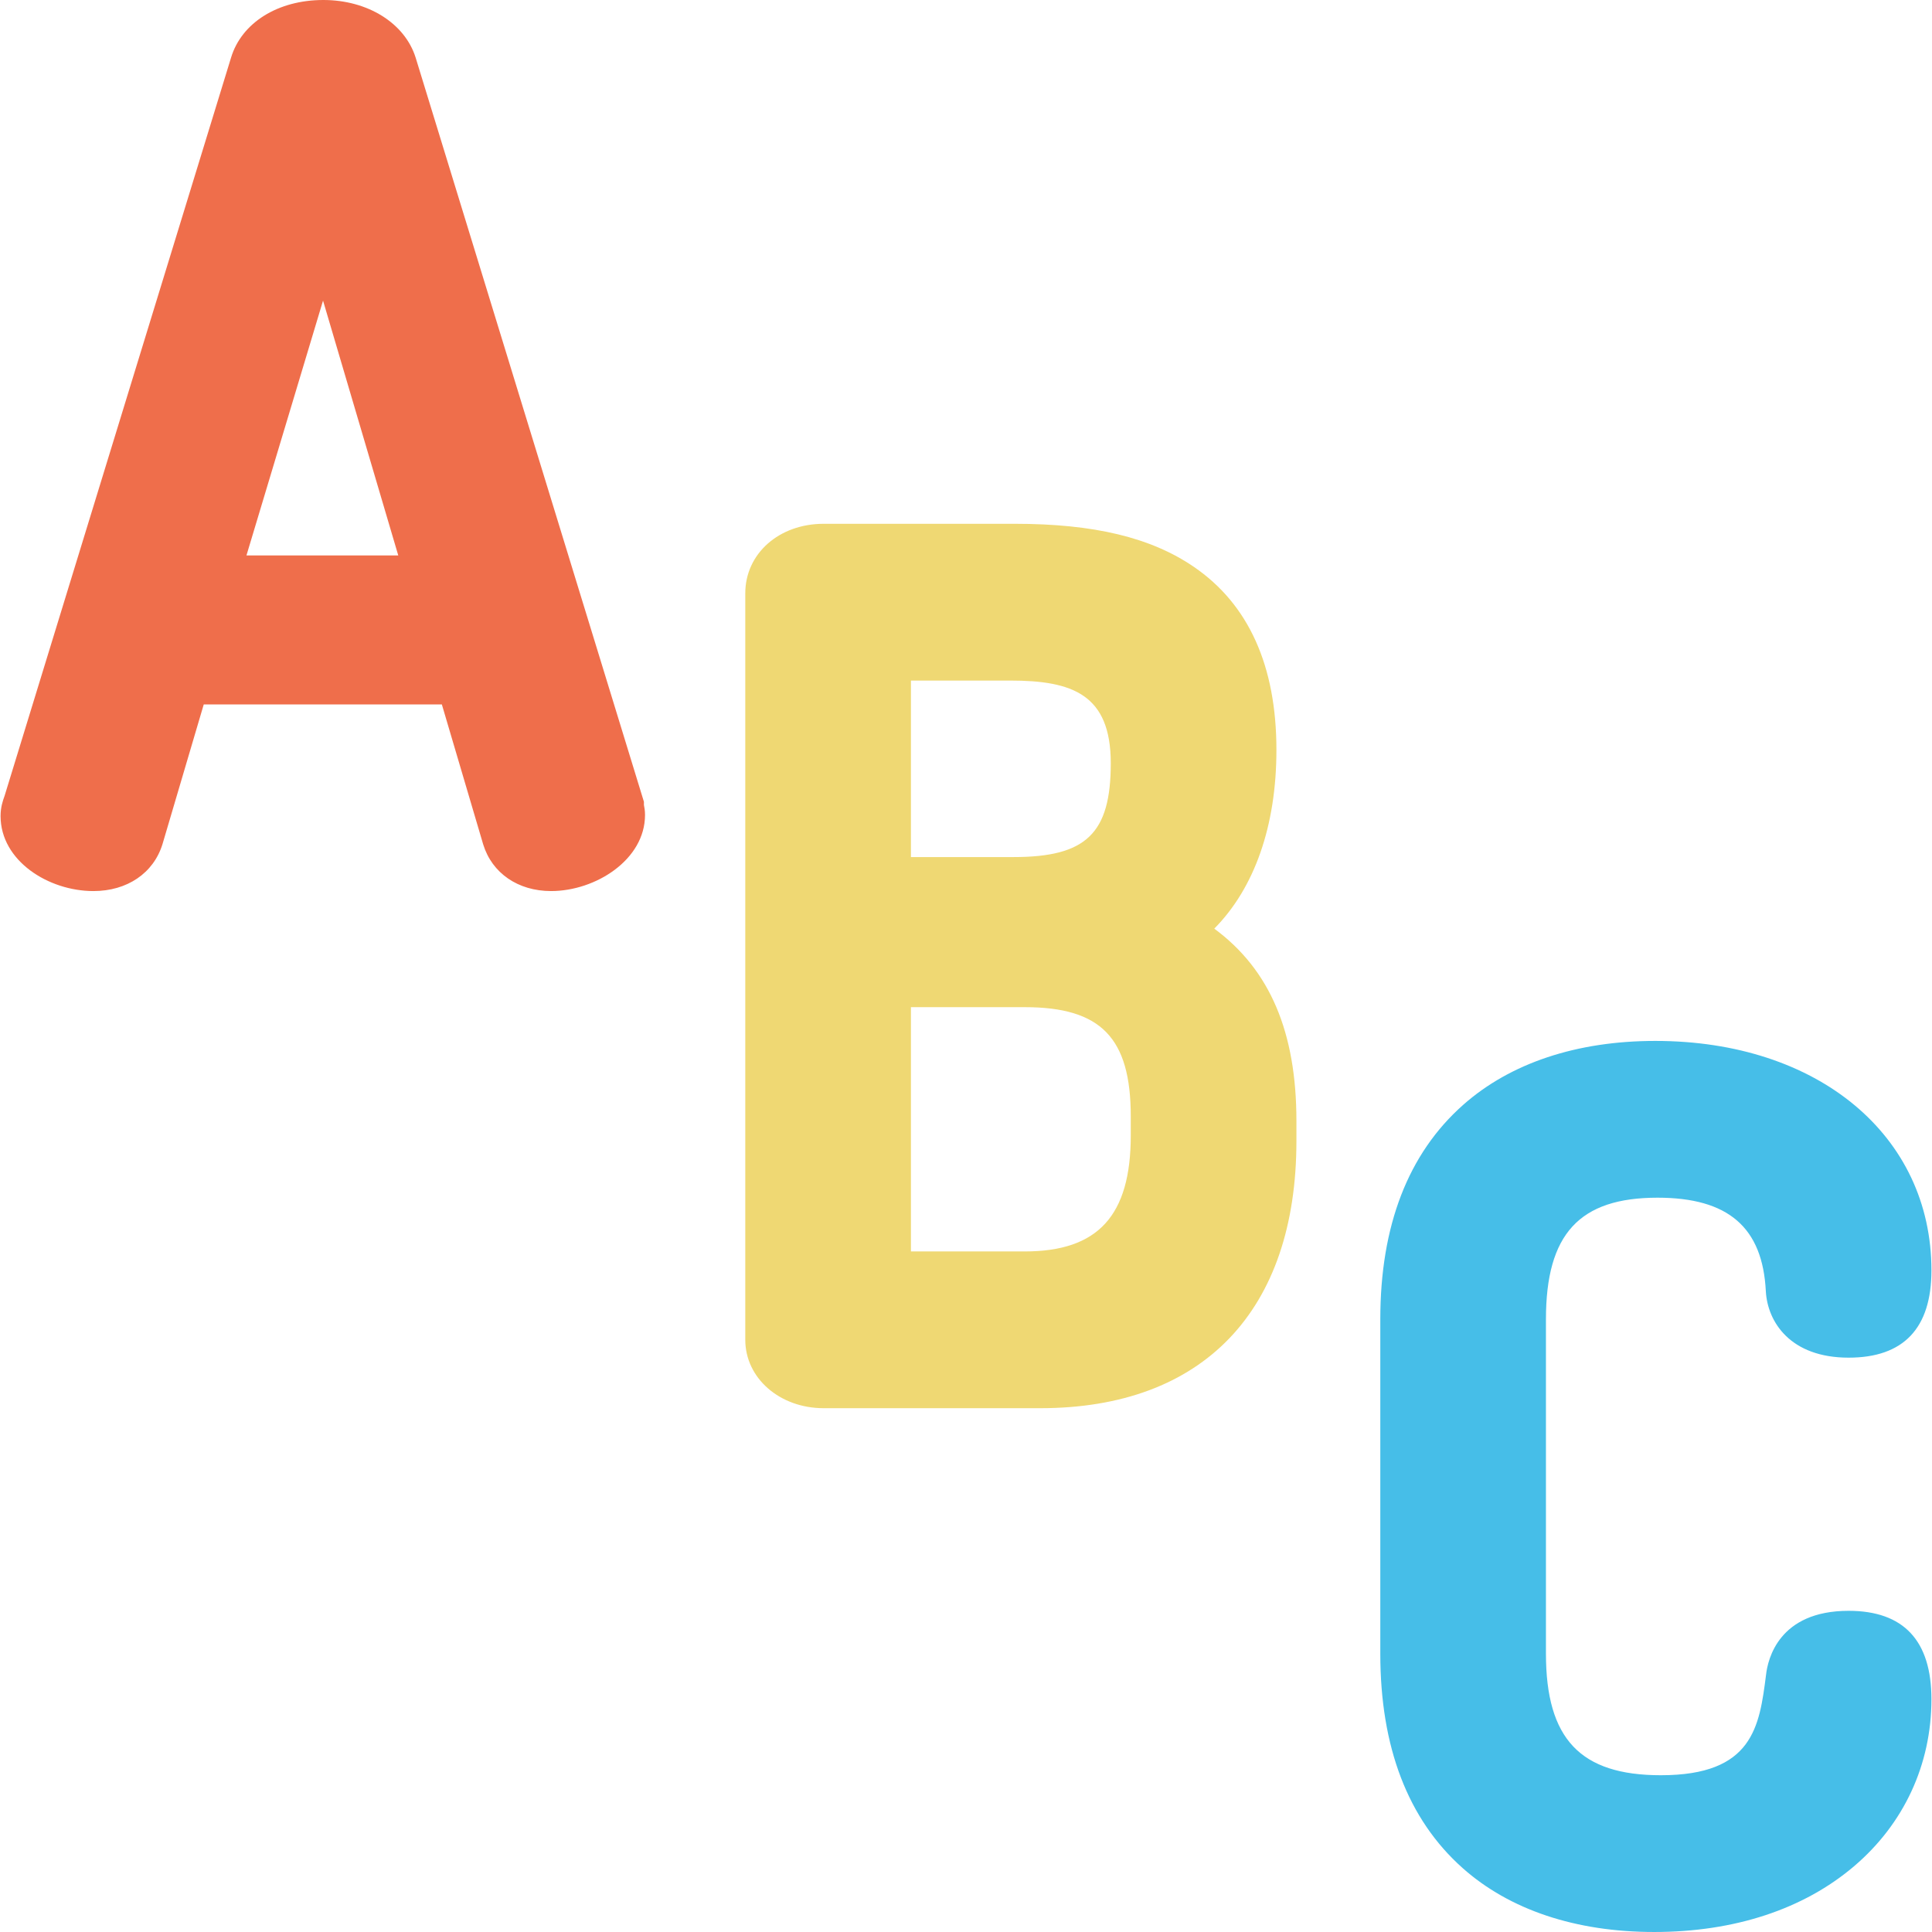
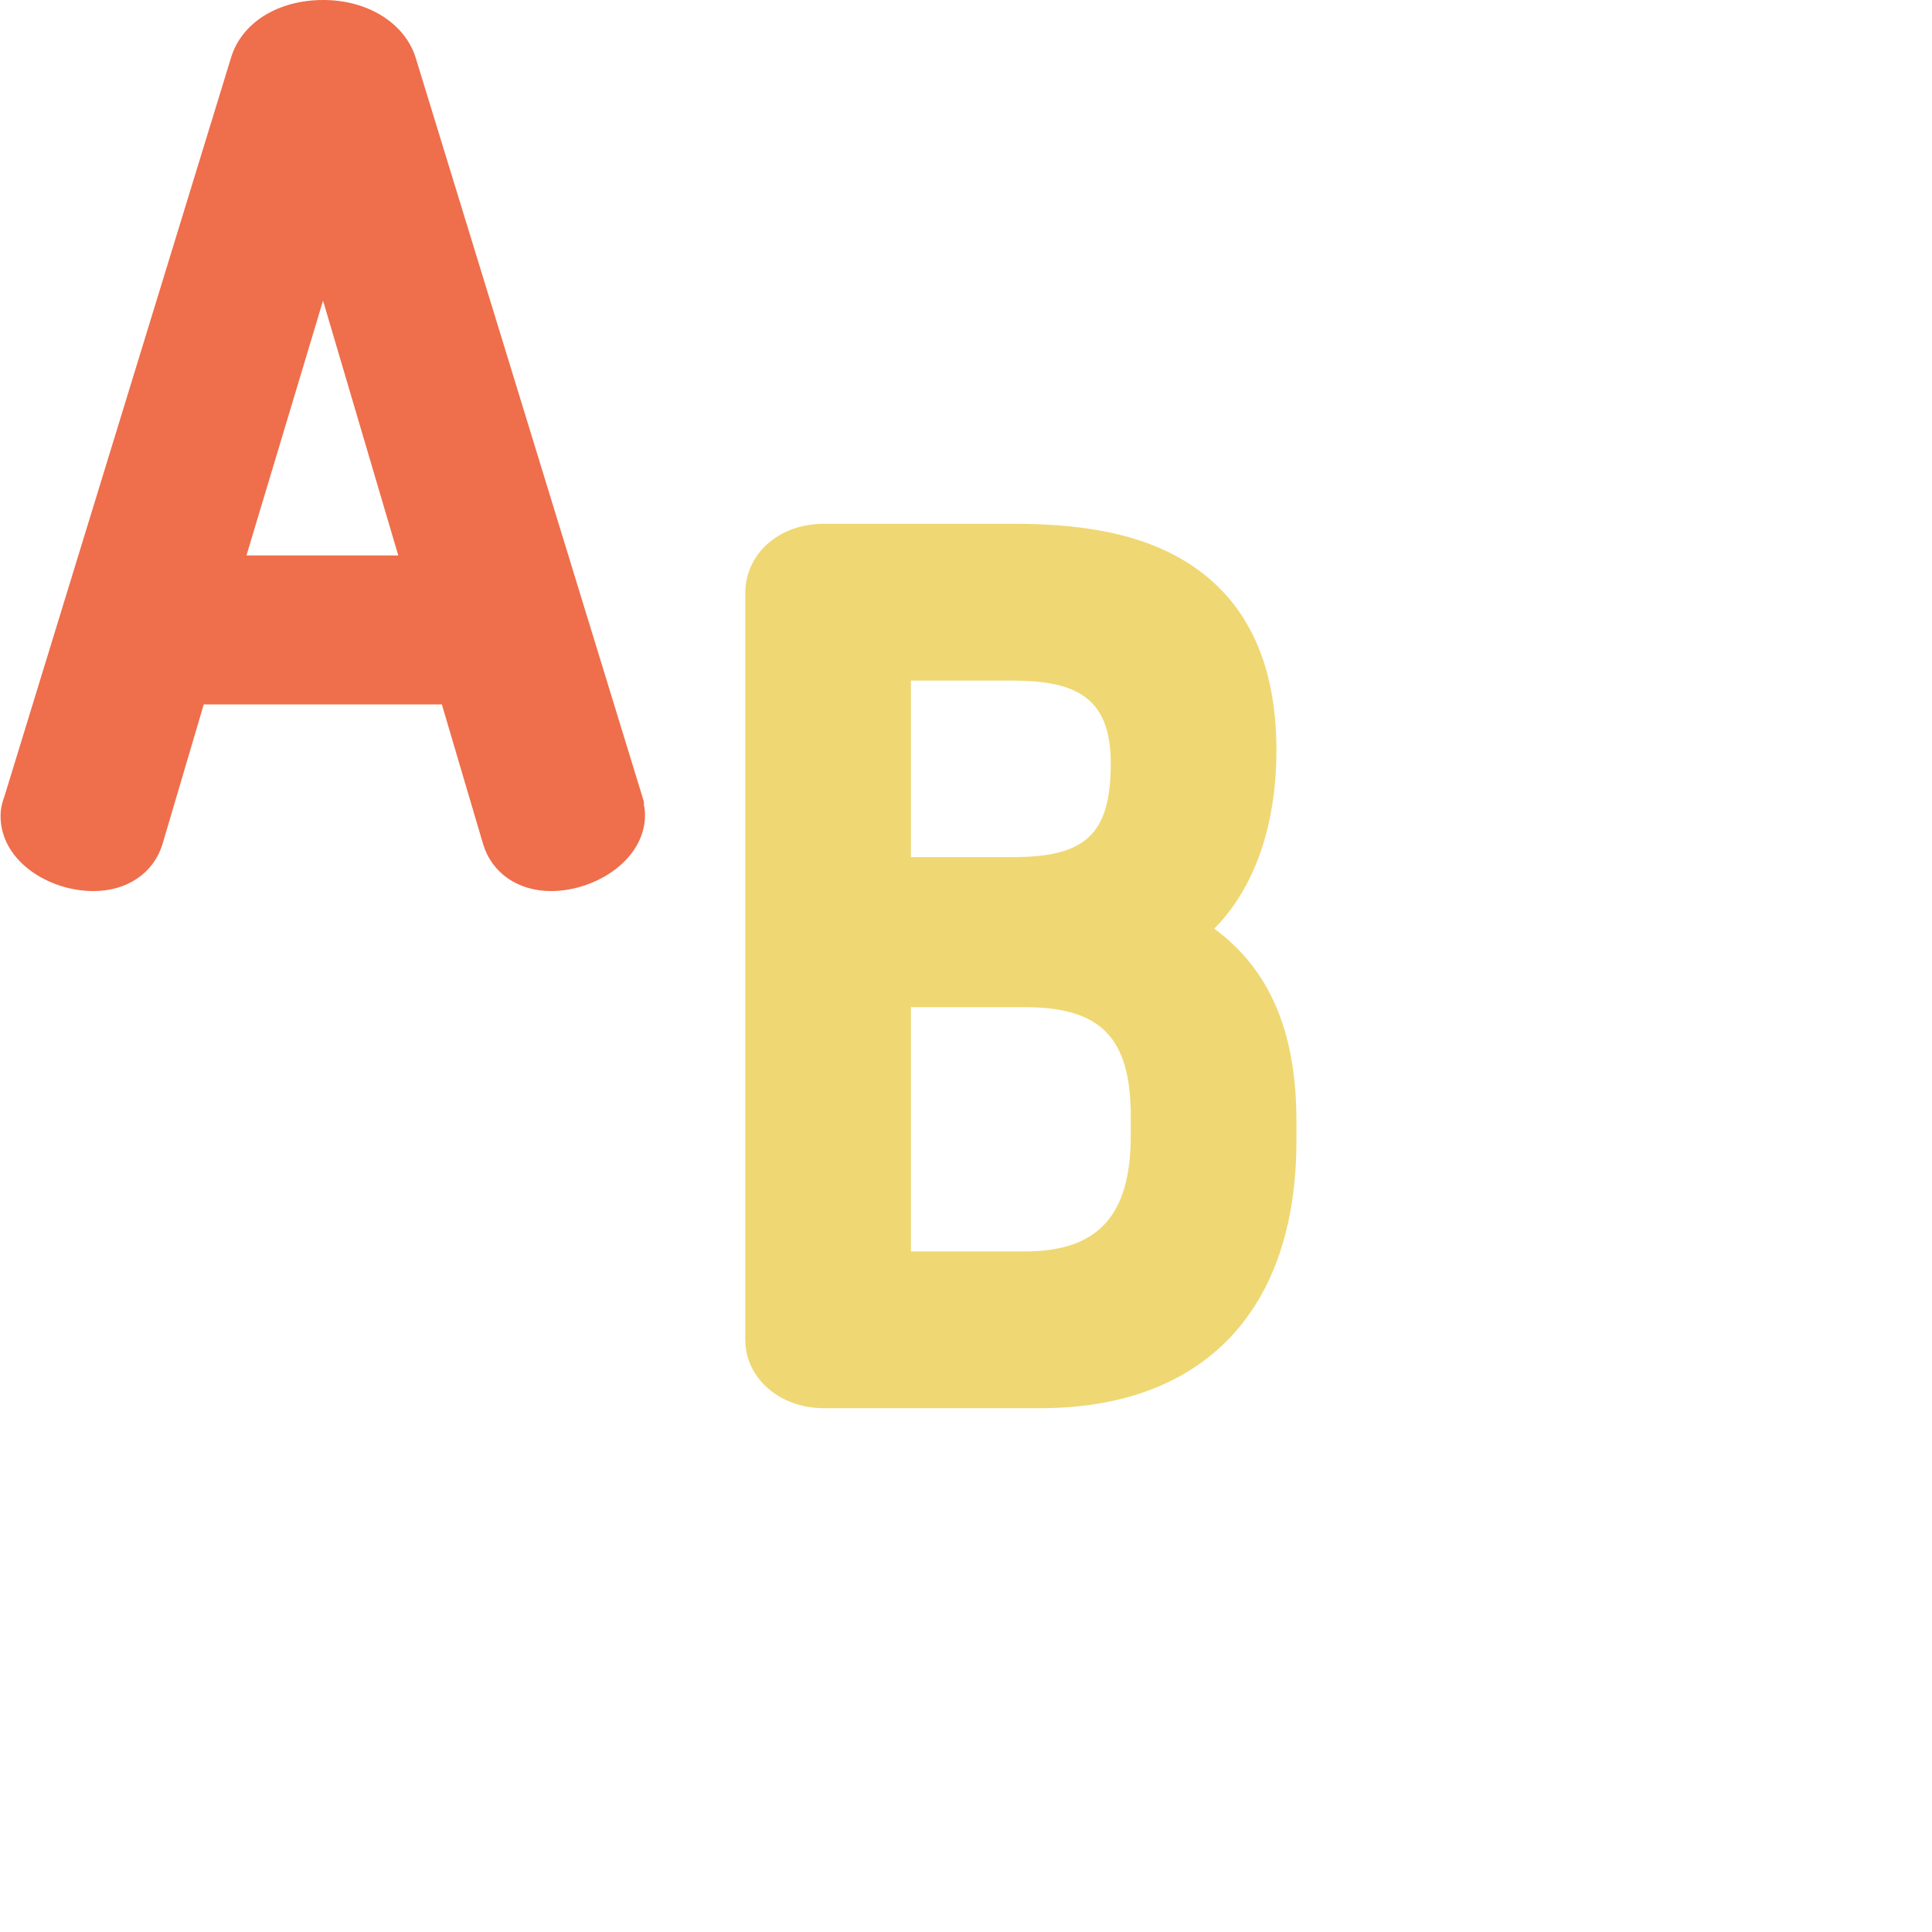
<svg xmlns="http://www.w3.org/2000/svg" version="1.1" id="Capa_1" x="0px" y="0px" viewBox="0 0 512.001 512.001" style="enable-background:new 0 0 512.001 512.001;" xml:space="preserve">
  <path style="fill:#EF6E4B;" d="M170.642,212.462L110.139,15.236C107.262,6.124,97.437,0,85.691,0  c-12.076,0-21.69,6.033-24.472,15.311L1.21,210.93l-0.089,0.251c-0.339,0.945-0.97,2.706-0.97,5.073  c0,11.896,12.719,19.889,24.599,19.889c8.935,0,15.943-4.736,18.32-12.464l10.924-36.995h63.102l10.956,37.098  c2.344,7.624,9.239,12.36,17.993,12.36c11.774,0,24.894-8.29,24.894-20.184c0-1.125-0.167-2.039-0.294-2.632v-0.866H170.642z   M65.312,147.201l20.297-67.535l19.937,67.535H65.312z" />
  <path style="fill:#EFD873;" d="M321.794,246.099c10.62-10.721,16.471-27.174,16.471-47.359c0-22.286-7.375-38.619-21.919-48.545  c-11.38-7.766-26.451-11.383-47.428-11.383h-50.638c-11.842,0-20.772,7.918-20.772,18.417v197.837  c0,10.162,9.125,18.122,20.772,18.122h57.408c43.136,0,67.877-25.813,67.877-70.82v-5.299  C343.566,273.553,336.575,256.996,321.794,246.099z M241.408,227.132v-46.775h26.332c16.439,0,26.627,3.665,26.627,21.915  c0,18.587-6.496,24.86-25.744,24.86H241.408z M299.666,295.892v5.005c0,21.265-8.665,30.748-28.099,30.748h-30.16v-64.734h30.16  C291.788,266.91,299.666,275.036,299.666,295.892z" />
-   <path style="fill:#46BEE8;" d="M489.899,426.885c-18.497,0-21.429,12.816-21.886,17.014c-1.745,13.673-3.453,26.557-27.867,26.557  c-21.346,0-30.454-9.636-30.454-32.22v-88.615c0-22.584,8.844-32.219,29.571-32.219c18.735,0,27.855,7.865,28.701,24.804  c0.452,8.114,6.468,17.59,21.936,17.59c14.565,0,21.95-7.781,21.95-23.128c0-35.804-30.091-60.811-73.175-60.811  c-20.785,0-38.392,5.859-50.918,16.944c-14.573,12.898-21.963,32.016-21.963,56.821v88.615c0,24.81,7.333,43.92,21.794,56.801  c12.46,11.098,30.023,16.963,50.793,16.963c21.239,0,39.547-6.019,52.944-17.407c13.235-11.25,20.525-26.979,20.525-44.287  C511.849,434.765,504.464,426.885,489.899,426.885z" />
  <g>
</g>
  <g>
</g>
  <g>
</g>
  <g>
</g>
  <g>
</g>
  <g>
</g>
  <g>
</g>
  <g>
</g>
  <g>
</g>
  <g>
</g>
  <g>
</g>
  <g>
</g>
  <g>
</g>
  <g>
</g>
  <g>
</g>
</svg>